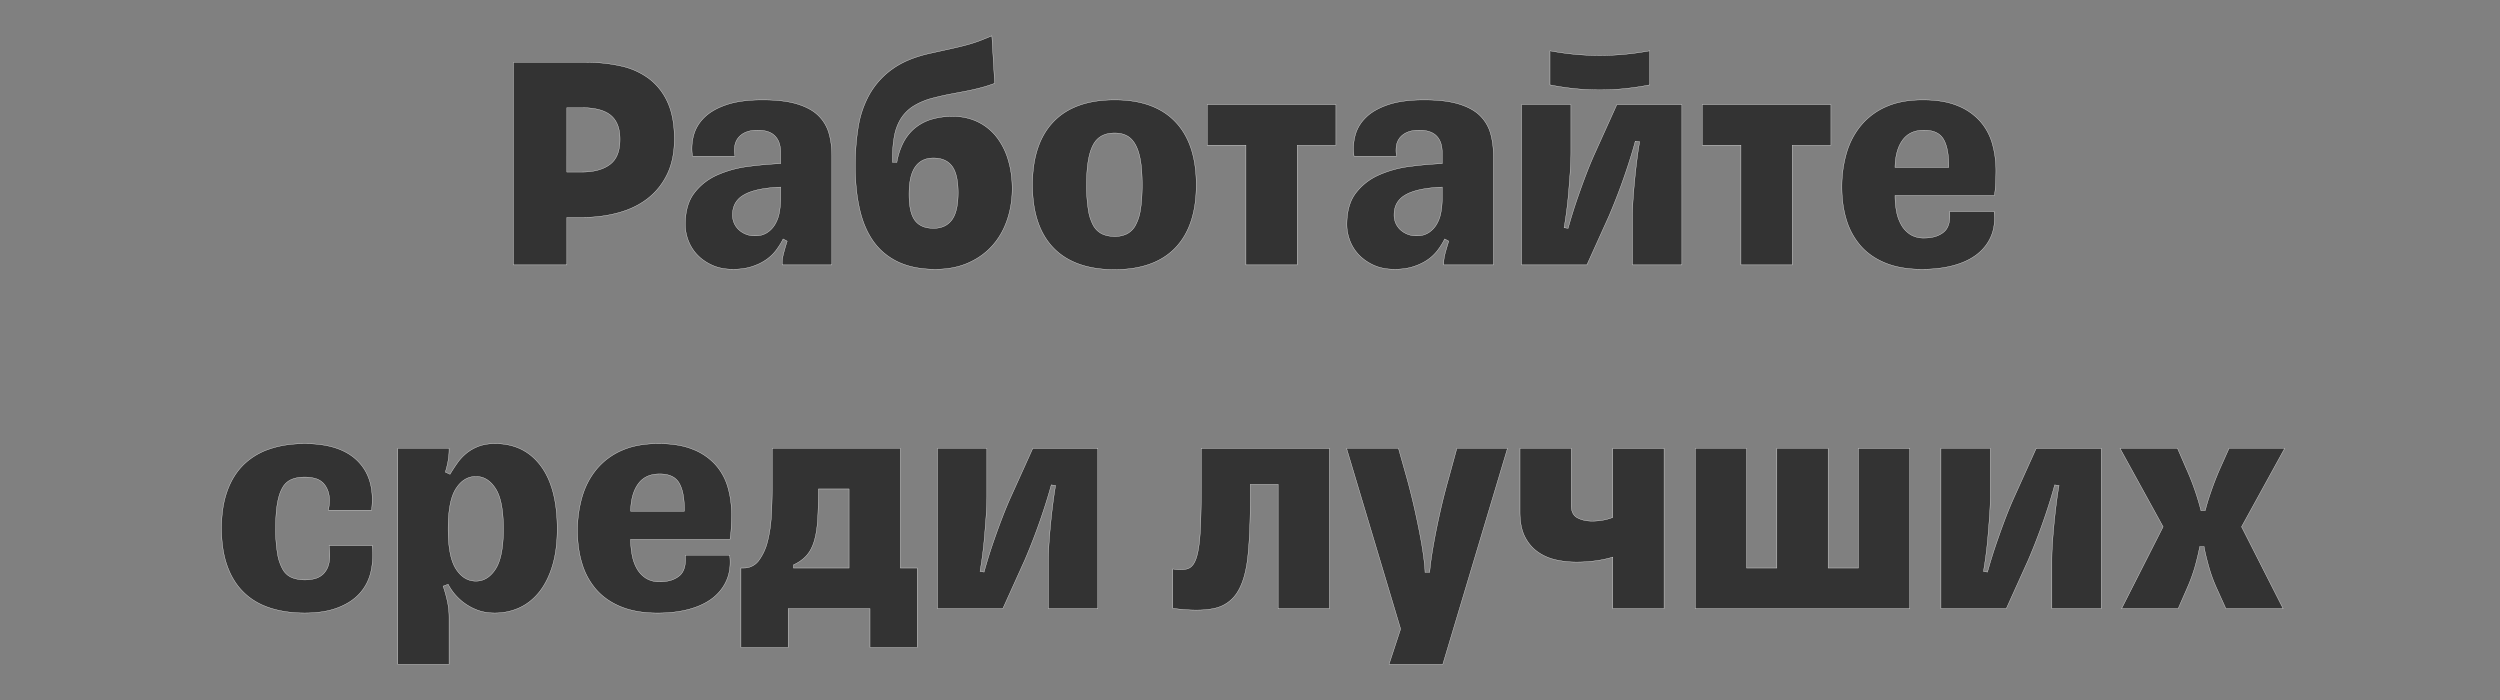
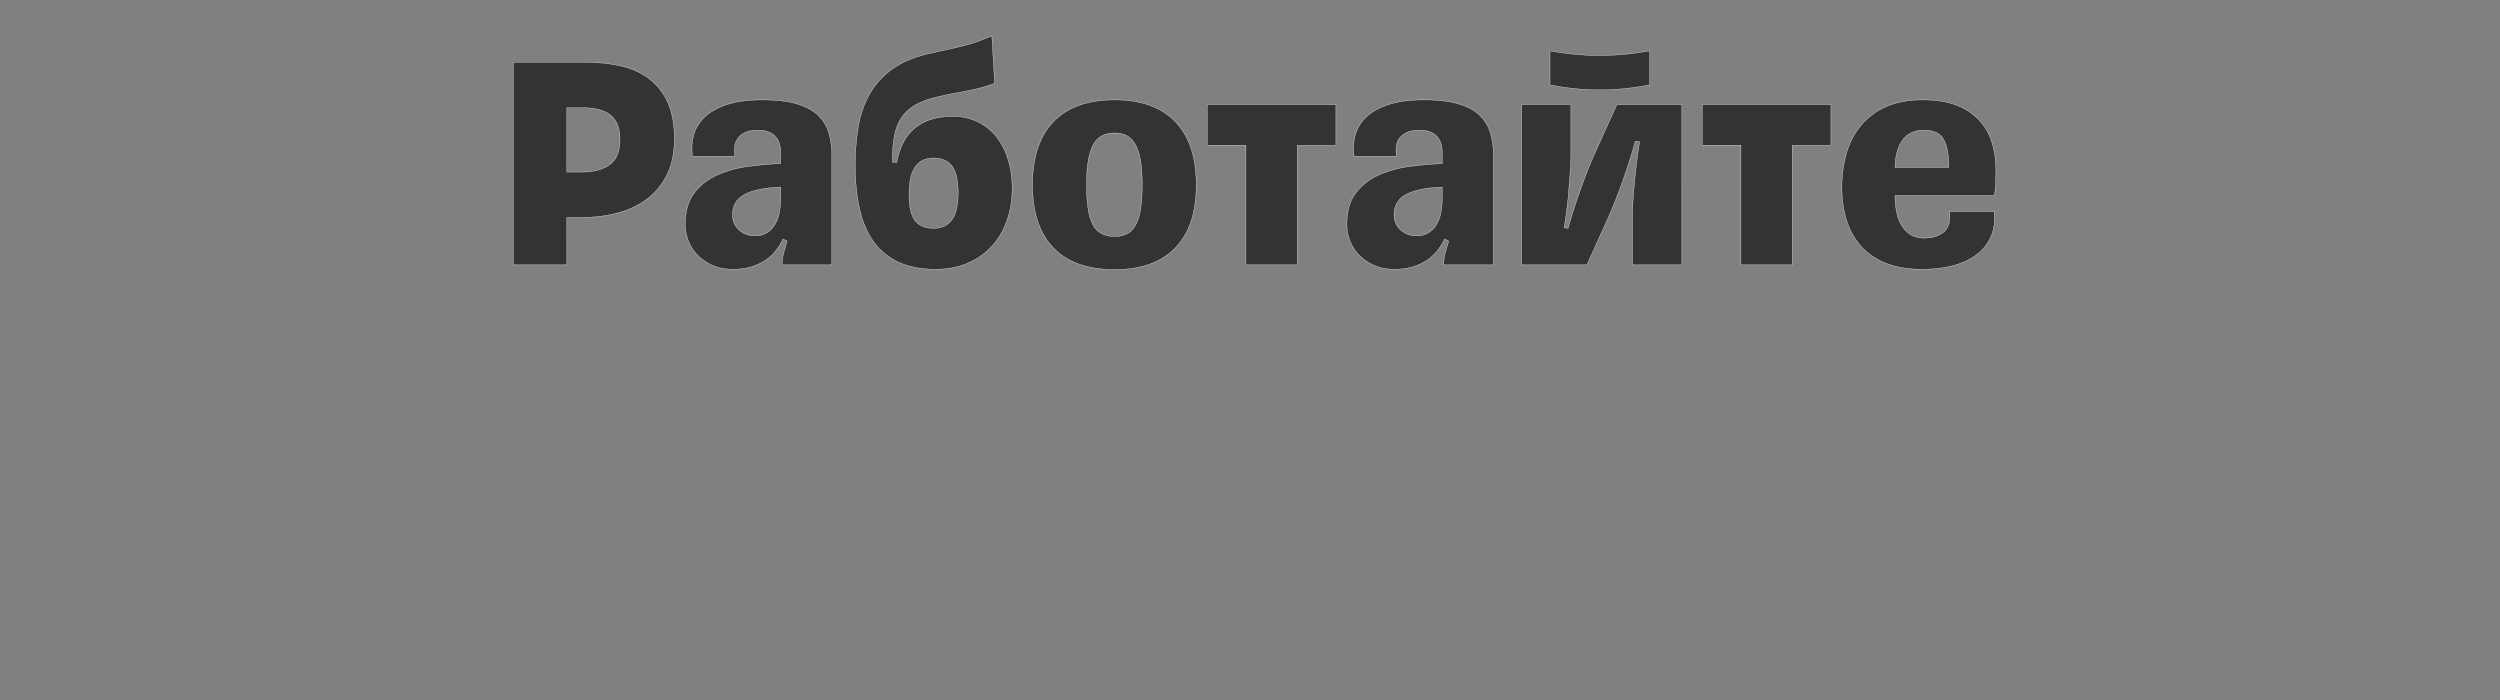
<svg xmlns="http://www.w3.org/2000/svg" width="96.362" height="27" viewBox="0 0 96.362 27">
  <rect x="0" y="0" width="96.362" height="27" fill="#808080" stroke="none" />
  <g fill="#333" stroke="#fff">
    <path d="M22.597 2.405H19.79v7.805h2.06V8.38h.578c.506 0 .978-.061 1.416-.182.437-.12.815-.305 1.132-.554.317-.249.566-.562.747-.94.18-.377.27-.826.27-1.348 0-.562-.086-1.032-.258-1.41a2.339 2.339 0 00-.711-.909 2.795 2.795 0 00-1.072-.488 5.969 5.969 0 00-1.355-.144zM21.85 4.15h.566c.514 0 .89.099 1.126.295.237.197.356.504.356.922 0 .458-.13.783-.392.975-.26.193-.62.29-1.078.29h-.578zM29.113 9.09a.894.894 0 01-.632-.23.768.768 0 01-.247-.59c0-.144.03-.278.09-.403a.824.824 0 01.302-.325c.14-.092.329-.167.566-.223.237-.056.536-.092.897-.108v.445c0 .185-.016.364-.048.536a1.352 1.352 0 01-.169.458.976.976 0 01-.307.32.815.815 0 01-.452.12zm-.867 1.289c.273 0 .512-.033.717-.097.205-.064.385-.148.542-.253a1.66 1.66 0 00.397-.367 2.76 2.76 0 00.283-.452l.157.085c-.048.152-.092.303-.132.451-.04.149-.06.28-.06.392v.072h1.914V6.018c0-.321-.038-.614-.114-.88a1.543 1.543 0 00-.41-.686c-.196-.192-.47-.34-.819-.445-.349-.105-.793-.157-1.33-.157-.547 0-1.002.06-1.368.18-.365.121-.652.282-.86.483-.21.2-.35.431-.423.692a1.971 1.971 0 00-.048.813h1.638a1.175 1.175 0 01-.012-.373.678.678 0 01.127-.32.717.717 0 01.289-.222c.124-.056.28-.085.464-.085.305 0 .53.075.674.223.145.149.217.36.217.633v.433c-.393.016-.807.052-1.24.109a4.276 4.276 0 00-1.193.325c-.361.16-.659.391-.891.693-.233.3-.35.708-.35 1.222 0 .209.04.418.12.627.081.208.2.393.356.554.157.16.347.29.572.391.225.1.486.15.783.15zM34.57 6.26H34.4v-.157c0-.322.024-.609.073-.862a1.93 1.93 0 01.252-.668 1.55 1.55 0 01.494-.488 2.71 2.71 0 01.795-.32c.217-.055.422-.102.615-.138l.572-.108c.189-.036.377-.078.566-.127.189-.048.38-.108.572-.18l-.108-1.831c-.169.072-.328.136-.476.193a5.365 5.365 0 01-.488.156c-.177.048-.375.096-.596.145l-.813.18c-.587.129-1.066.326-1.44.59a3.041 3.041 0 00-.885.958 3.76 3.76 0 00-.446 1.27c-.08.475-.12.98-.12 1.519 0 .618.056 1.174.169 1.668.112.494.29.911.536 1.253.244.34.564.604.957.789.394.184.867.277 1.421.277.482 0 .908-.083 1.277-.247.37-.165.679-.388.928-.669.249-.28.437-.61.566-.988.128-.377.193-.778.193-1.204 0-.402-.053-.773-.157-1.114a2.668 2.668 0 00-.446-.88 2.057 2.057 0 00-.716-.578 2.164 2.164 0 00-.97-.21 2.69 2.69 0 00-.873.126 1.835 1.835 0 00-.627.355 1.813 1.813 0 00-.421.554 2.673 2.673 0 00-.235.735zm1.41 2.54c-.322 0-.559-.1-.711-.3-.153-.201-.23-.538-.23-1.012 0-.482.081-.835.242-1.06.16-.225.393-.337.698-.337.321 0 .56.104.717.313.156.208.235.55.235 1.024 0 .481-.08.83-.241 1.047-.16.217-.398.326-.71.326zM42.965 10.39c1.02 0 1.8-.278 2.337-.836.538-.559.807-1.368.807-2.428 0-1.06-.269-1.87-.807-2.433-.538-.562-1.317-.843-2.337-.843-1.035 0-1.822.281-2.36.843-.538.562-.807 1.373-.807 2.433 0 1.06.269 1.87.807 2.428.538.558 1.325.837 2.36.837zm0-1.276c-.184 0-.345-.032-.481-.096a.778.778 0 01-.338-.32 1.8 1.8 0 01-.198-.608 5.831 5.831 0 01-.067-.964c0-.377.022-.692.067-.945.044-.253.11-.458.198-.614a.802.802 0 01.338-.338c.136-.068.297-.102.481-.102.177 0 .332.034.464.102.133.069.243.181.331.338.089.156.155.36.2.614.043.253.065.568.065.945 0 .386-.022.707-.066.964a1.8 1.8 0 01-.199.608.788.788 0 01-.33.32 1.052 1.052 0 01-.465.096zM48.024 10.21H50V5.597h1.493V4.03h-4.962v1.566h1.493zM54.613 9.09a.894.894 0 01-.632-.23.768.768 0 01-.247-.59c0-.144.03-.278.09-.403a.824.824 0 01.301-.325c.14-.092.33-.167.567-.223.236-.056.536-.092.897-.108v.445c0 .185-.016.364-.048.536a1.352 1.352 0 01-.169.458.976.976 0 01-.307.32.815.815 0 01-.452.12zm-.867 1.289c.273 0 .512-.033.717-.097.204-.064.385-.148.542-.253a1.66 1.66 0 00.397-.367 2.76 2.76 0 00.283-.452l.157.085c-.048.152-.093.303-.133.451-.04.149-.06.28-.06.392v.072h1.915V6.018c0-.321-.038-.614-.114-.88a1.543 1.543 0 00-.41-.686c-.196-.192-.47-.34-.819-.445-.35-.105-.793-.157-1.33-.157-.547 0-1.003.06-1.368.18-.365.121-.652.282-.861.483-.209.2-.35.431-.422.692a1.971 1.971 0 00-.048.813h1.638a1.175 1.175 0 01-.012-.373.678.678 0 01.127-.32.717.717 0 01.289-.222c.124-.056.279-.085.464-.085.305 0 .53.075.674.223.145.149.217.36.217.633v.433c-.394.016-.807.052-1.24.109a4.276 4.276 0 00-1.193.325c-.362.16-.659.391-.892.693-.232.3-.349.708-.349 1.222 0 .209.04.418.12.627.08.208.2.393.356.554.156.16.347.29.572.391.225.1.486.15.783.15zM58.648 10.21h2.518l.855-1.891a23.547 23.547 0 00.861-2.355c.069-.229.119-.403.15-.524l.17.024c-.025.129-.053.31-.085.542a26.95 26.95 0 00-.163 1.59c-.02.281-.03.53-.03.747v1.867h1.904V4.03h-2.506l-.855 1.892c-.112.249-.223.516-.331.8-.109.286-.209.561-.301.826a19.137 19.137 0 00-.392 1.253l-.156-.024a15.317 15.317 0 00.169-1.307c.023-.277.045-.556.065-.837.02-.281.03-.534.03-.76V4.032h-1.903zm1.096-8.251v1.313c.322.064.64.112.958.144a9.486 9.486 0 001.915 0c.317-.032.64-.08.97-.144V1.959c-.65.12-1.293.18-1.927.18-.643 0-1.281-.06-1.916-.18zM67.104 10.21h1.976V5.597h1.493V4.03h-4.962v1.566h1.493zM76.86 8.15h-1.71c.033.378-.044.643-.228.795-.185.153-.438.23-.76.23a.967.967 0 01-.523-.133 1.039 1.039 0 01-.344-.356 1.652 1.652 0 01-.192-.518 3.163 3.163 0 01-.06-.632h3.83c.024-.137.04-.301.048-.494s.012-.345.012-.458c0-.361-.046-.706-.138-1.036a2.225 2.225 0 00-.47-.873 2.29 2.29 0 00-.873-.602c-.362-.149-.808-.223-1.338-.223-.554 0-1.027.088-1.42.265a2.61 2.61 0 00-.97.729c-.253.309-.438.666-.555 1.072a4.67 4.67 0 00-.174 1.295c0 .466.06.891.18 1.277a2.7 2.7 0 00.555 1c.249.28.568.5.957.656.39.156.853.235 1.391.235.458 0 .87-.05 1.235-.15.365-.101.669-.248.91-.44.24-.193.417-.426.53-.7.112-.272.148-.585.108-.939zm-2.697-3.132c.361 0 .61.115.746.344.137.229.205.572.205 1.03v.06h-2.072c.009-.442.105-.791.29-1.048.184-.257.461-.386.83-.386z" stroke-width=".012" />
  </g>
  <g fill="#333" stroke="#fff">
-     <path d="M14.346 21.027h0-1.662c.04.289.038.52-.006.692a.818.818 0 01-.211.398.74.74 0 01-.331.187 1.464 1.464 0 01-.368.048 1.39 1.39 0 01-.506-.084.726.726 0 01-.355-.308 1.784 1.784 0 01-.21-.608 5.527 5.527 0 01-.073-.988c0-.385.022-.704.066-.957.044-.253.11-.456.199-.609a.722.722 0 01.35-.319c.144-.06.312-.09.505-.09.145 0 .281.018.41.054a.683.683 0 01.325.199.875.875 0 01.193.391c.04.165.036.376-.012.633h1.662c.096-.803-.078-1.432-.524-1.885-.446-.454-1.13-.68-2.054-.68-.49 0-.933.065-1.33.198A2.616 2.616 0 009.4 17.9c-.277.27-.49.608-.638 1.018-.149.41-.223.891-.223 1.445 0 .563.074 1.048.223 1.458.148.41.361.749.638 1.018s.615.467 1.012.596c.398.128.841.193 1.331.193.498 0 .922-.067 1.27-.2.35-.132.631-.314.844-.547.213-.233.357-.508.434-.825a3 3 0 00.054-1.03zM18.345 22.4c-.313 0-.57-.157-.771-.47-.2-.313-.301-.827-.301-1.542 0-.722.1-1.24.301-1.553.2-.314.458-.47.77-.47.306 0 .559.156.76.47.2.313.3.83.3 1.553 0 .715-.1 1.23-.3 1.542-.201.313-.454.47-.76.47zm.735-5.3c-.225 0-.424.03-.597.09-.172.06-.329.145-.47.253a1.83 1.83 0 00-.367.38 6.438 6.438 0 00-.3.458l-.182-.085c.049-.152.085-.303.109-.451.024-.149.036-.28.036-.392v-.072h-1.975v8.323h1.975v-1.807c0-.208-.022-.415-.066-.62a4.974 4.974 0 00-.163-.584l.193-.073a2.099 2.099 0 001.108.988c.2.08.43.12.687.12.337 0 .652-.066.945-.198.293-.133.548-.333.765-.602.217-.27.388-.607.512-1.012.124-.406.187-.882.187-1.428 0-1.06-.213-1.873-.639-2.439-.425-.566-1.012-.849-1.758-.849zM28.126 21.4h-1.71c.031.378-.045.643-.23.795-.184.153-.437.23-.758.23a.967.967 0 01-.524-.133 1.039 1.039 0 01-.344-.356 1.652 1.652 0 01-.192-.518 3.163 3.163 0 01-.06-.632h3.83c.024-.137.04-.301.048-.494s.012-.345.012-.458c0-.361-.046-.706-.139-1.036a2.225 2.225 0 00-.47-.873 2.29 2.29 0 00-.873-.602c-.361-.149-.807-.223-1.337-.223-.554 0-1.027.088-1.421.265a2.61 2.61 0 00-.97.729c-.253.309-.437.666-.554 1.072a4.67 4.67 0 00-.174 1.295c0 .466.06.891.18 1.277a2.7 2.7 0 00.554 1c.25.28.569.5.958.656.39.156.853.235 1.391.235.458 0 .87-.05 1.235-.15.365-.101.668-.248.91-.44.24-.193.417-.426.53-.7.112-.272.148-.585.108-.939zm-2.698-3.132c.36 0 .61.115.746.344.137.229.205.572.205 1.03v.06h-2.072c.008-.442.105-.791.29-1.048.184-.257.461-.386.83-.386zM35.353 21.894h-.65v-4.613h-4.94v1.59c0 .321-.01.658-.03 1.012-.02.353-.068.678-.144.975a2.07 2.07 0 01-.337.741.71.71 0 01-.596.295h-.097v3.06h1.82V23.46h3.155v1.494h1.819zm-2.626 0h-2.144v-.12c.209-.097.377-.217.506-.362.128-.144.227-.33.295-.56.068-.229.112-.506.132-.83.02-.326.03-.718.03-1.175h1.181zM36.136 23.46h2.517l.855-1.891a23.547 23.547 0 00.861-2.355c.069-.229.12-.403.151-.524l.169.024c-.024.129-.052.31-.084.542a26.95 26.95 0 00-.163 1.59c-.02.281-.03.53-.03.747v1.867h1.903v-6.18H39.81l-.856 1.892c-.112.249-.222.516-.33.8-.11.286-.21.561-.302.826a19.137 19.137 0 00-.391 1.253l-.157-.024a15.317 15.317 0 00.169-1.307c.024-.277.046-.556.066-.837.02-.281.03-.534.03-.76v-1.842h-1.903zM45.206 21.93h0v1.518c.658.088 1.184.09 1.578.006a1.37 1.37 0 00.903-.614c.209-.326.346-.79.41-1.392.064-.602.096-1.38.096-2.336v-.446h1.072v4.794h1.976v-6.18h-4.939v1.518c0 .747-.014 1.335-.042 1.765-.028.43-.08.753-.157.97-.076.217-.186.347-.331.391-.145.044-.333.046-.566.006zM55.107 22.063h0-.18c0-.105-.015-.273-.043-.506a13.726 13.726 0 00-.132-.837c-.06-.326-.135-.687-.223-1.084a24.59 24.59 0 00-.313-1.247l-.313-1.108h-2l2.084 6.962-.446 1.361h2.072l2.493-8.323h-1.951l-.313 1.144c-.12.426-.225.833-.313 1.223-.089.39-.163.744-.223 1.066-.06.32-.107.598-.139.83a8.77 8.77 0 00-.06.519zM64.141 17.28h-1.975v2.663c-.12.048-.25.084-.386.108a2.352 2.352 0 01-.41.036c-.216 0-.405-.042-.566-.126-.16-.084-.24-.243-.24-.476v-2.204h-1.976v2.457c0 .377.06.689.18.934.121.244.284.441.489.59.204.148.437.253.698.313.261.06.532.09.813.09.241 0 .482-.016.723-.048s.466-.08.675-.144v1.987h1.975zM73.609 23.46v-6.18h-1.976v4.614h-1.168v-4.613h-1.976v4.613h-1.168v-4.613h-1.975v6.179zM74.813 23.46h2.518l.855-1.891a23.547 23.547 0 00.861-2.355c.068-.229.118-.403.15-.524l.17.024c-.025.129-.053.31-.085.542a26.95 26.95 0 00-.163 1.59c-.02.281-.03.53-.03.747v1.867h1.903v-6.18h-2.505l-.855 1.892c-.113.249-.223.516-.332.8-.108.286-.208.561-.3.826a19.137 19.137 0 00-.392 1.253l-.157-.024a15.317 15.317 0 00.169-1.307c.024-.277.046-.556.066-.837.02-.281.03-.534.03-.76v-1.842h-1.903zM86.4 20.304l1.663-3.023h-2.144l-.398.891c-.112.265-.216.538-.313.82-.096.28-.164.51-.205.686h-.168a9.7 9.7 0 00-.554-1.59l-.35-.807h-2.216l1.662 3.023-1.602 3.156h2.18l.338-.77c.136-.306.245-.605.325-.898.08-.293.136-.536.169-.729h.168c.032.193.09.442.175.747.084.305.19.598.32.88l.348.77h2.205z" stroke-width=".012" />
-   </g>
+     </g>
</svg>